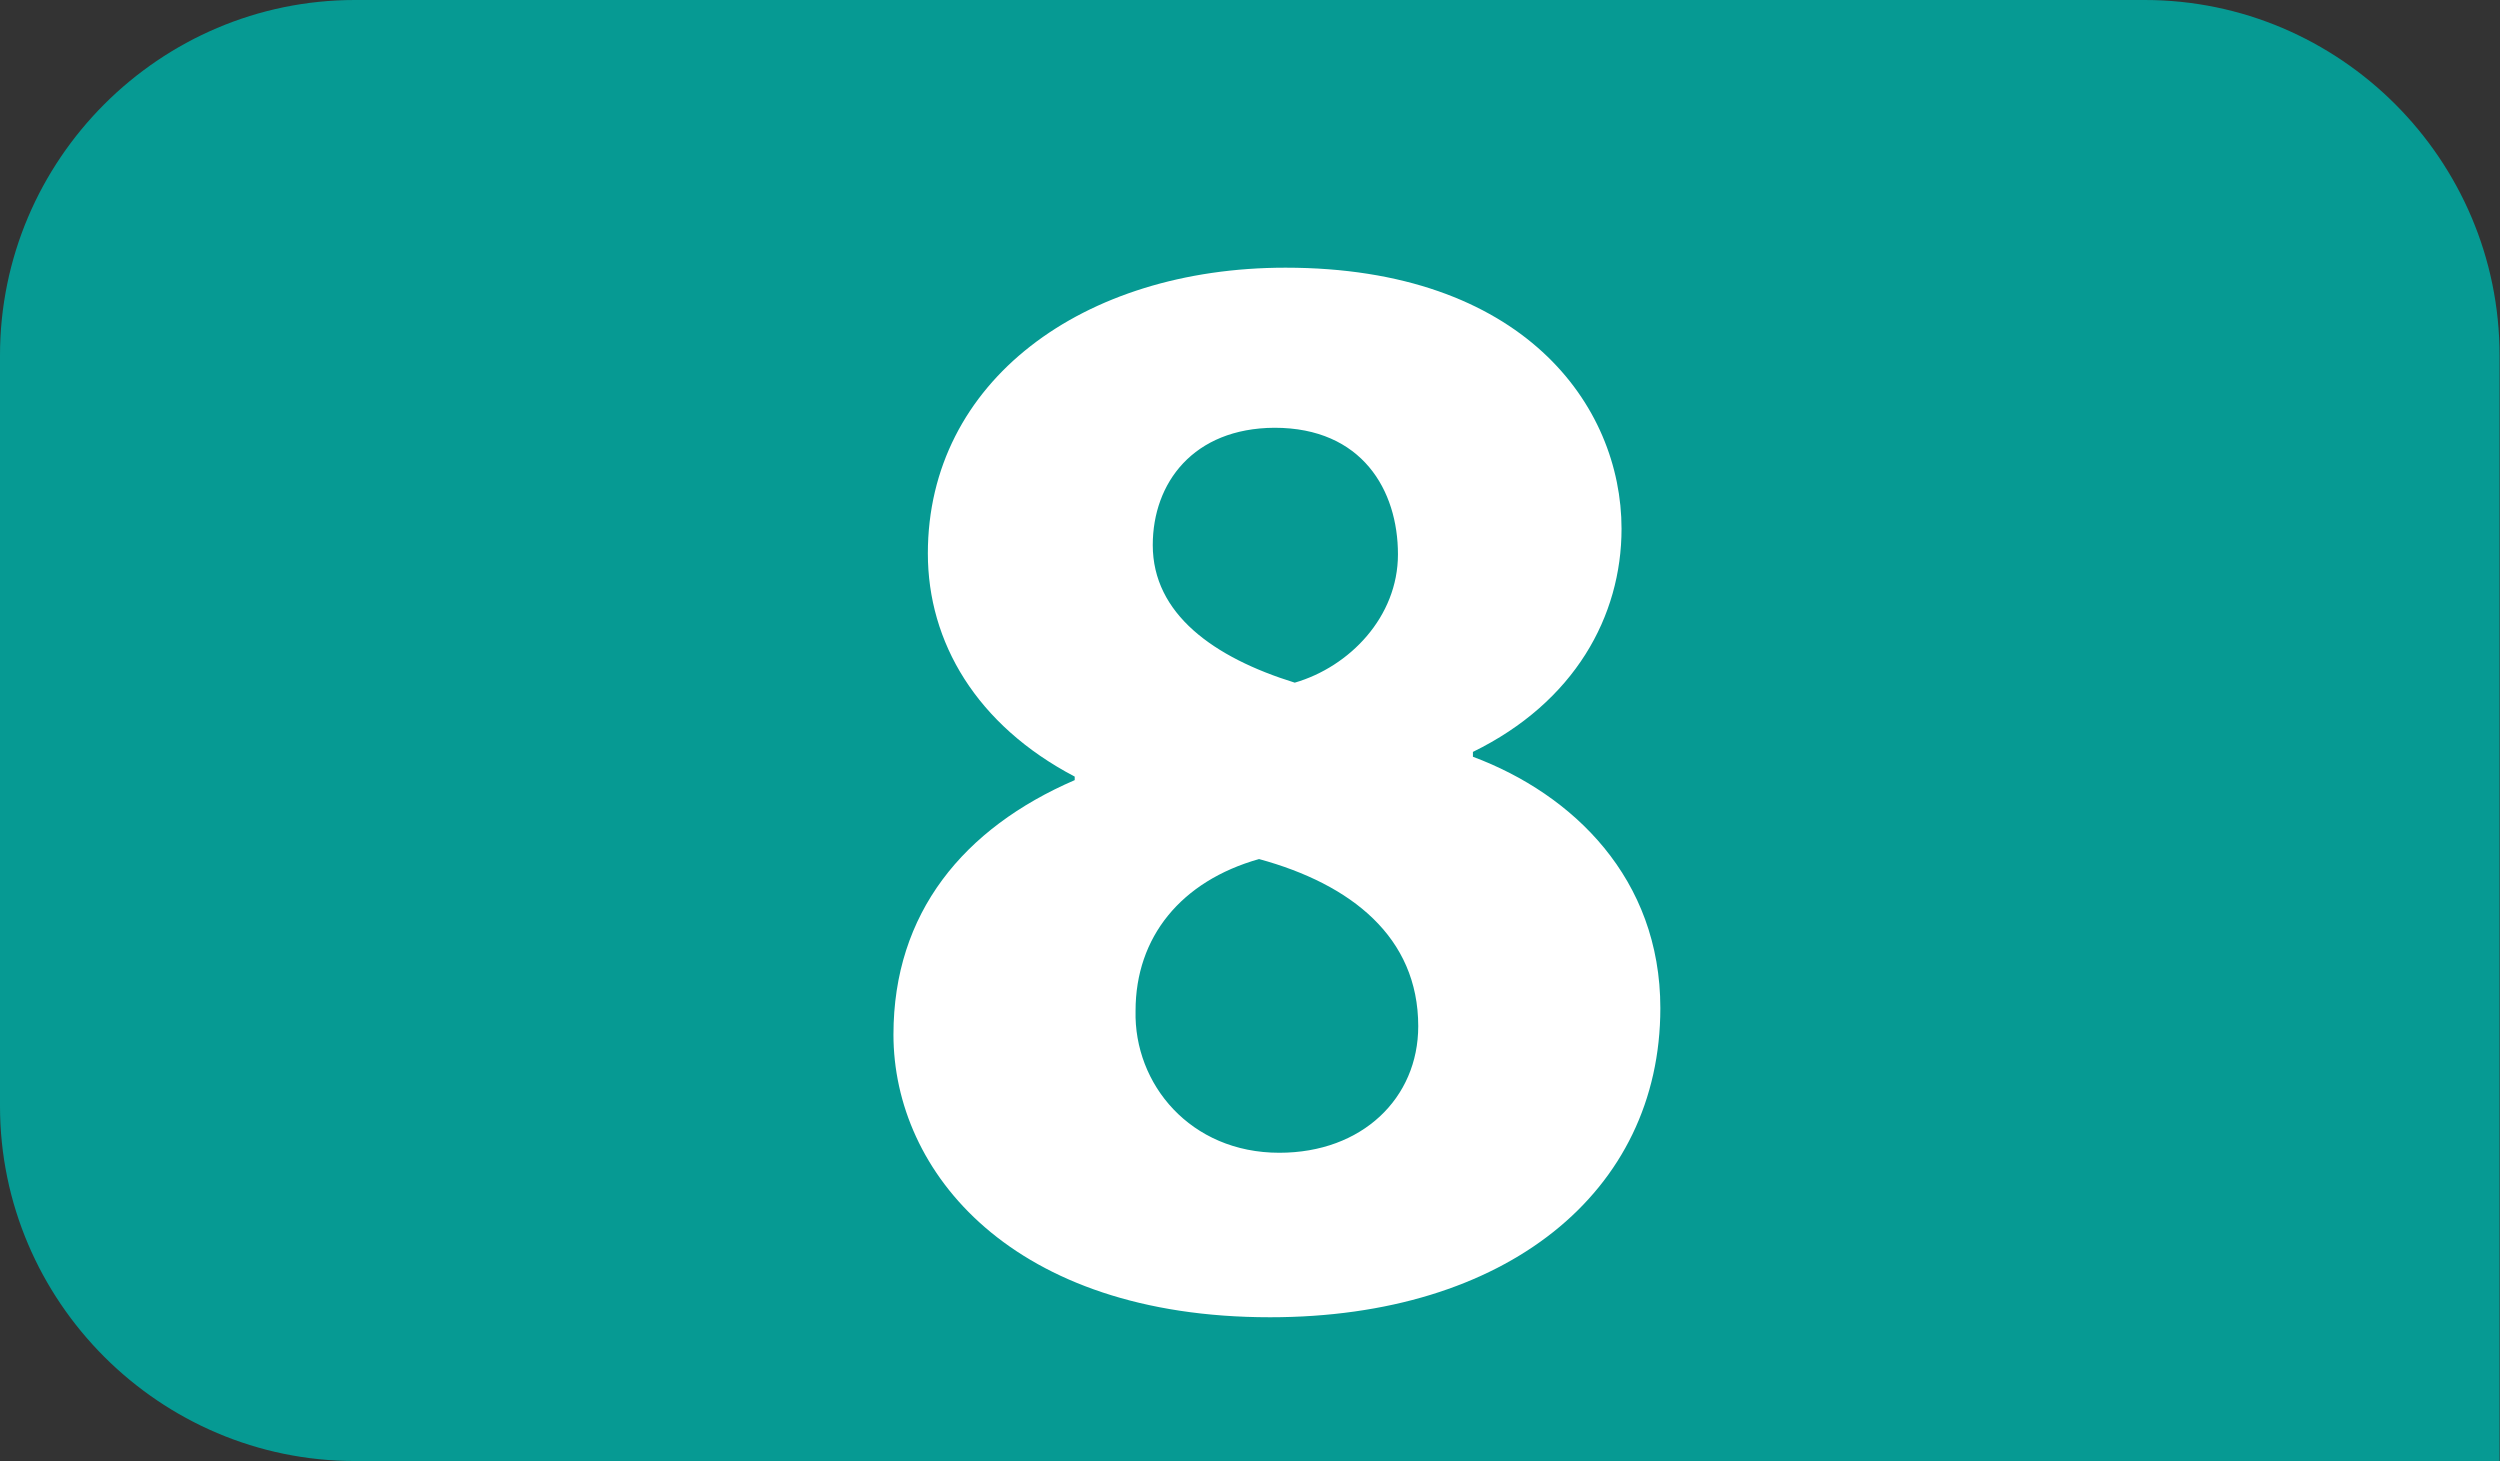
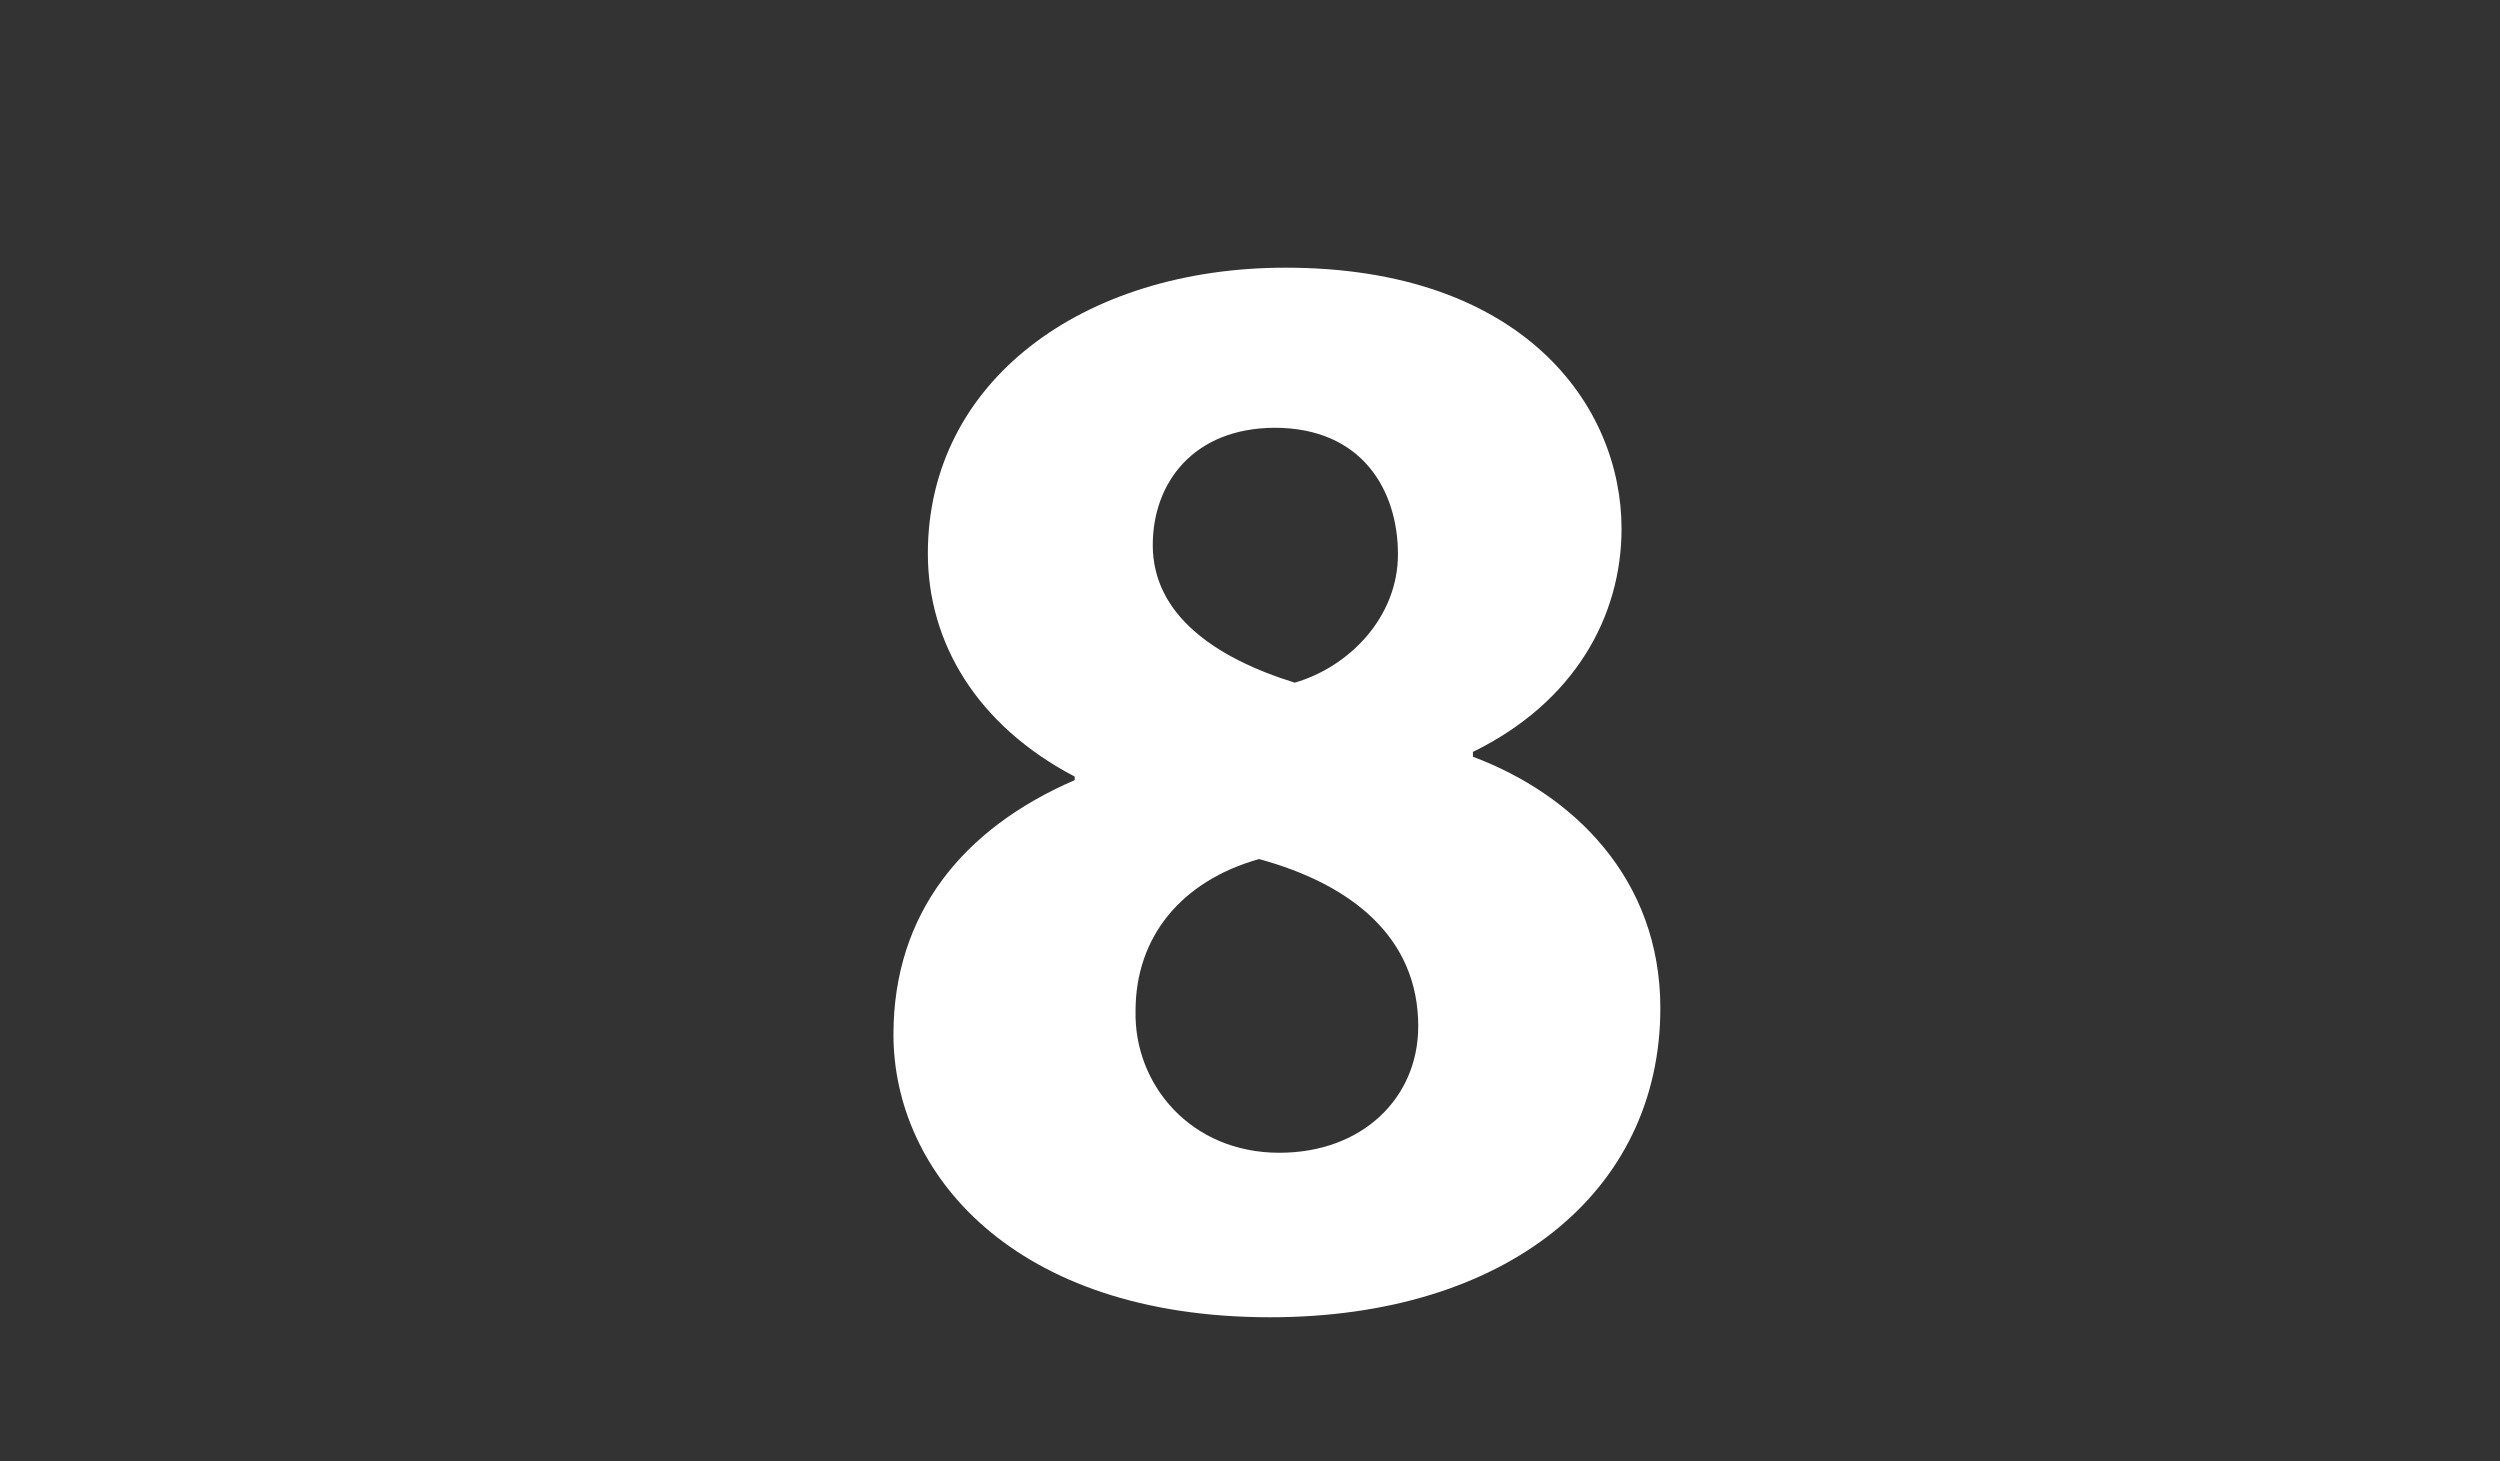
<svg xmlns="http://www.w3.org/2000/svg" version="1.1" id="Calque_1" x="0px" y="0px" viewBox="0 0 566.9 331.3" style="enable-background:new 0 0 566.9 331.3;" xml:space="preserve">
  <rect x="0" y="0" width="566.9" height="331.3" fill="#333333" stroke="none" />
  <style type="text/css">
	.st0{fill:#069A93;}
	.st1{fill:#FFFFFF;}
</style>
-   <path class="st0" d="M80.5,331.3C36.2,331.3,0,295.1,0,250.8V80.6C0,36.2,36.2,0,80.5,0h405.8c44.3,0,80.5,36.2,80.5,80.6v250.7" />
  <g>
    <path class="st1" d="M243.7,176.1c-22.3-11.7-33.3-30.5-33.3-50.6c0-39,35.1-64.8,81.1-64.8c53.8,0,76.2,31.2,76.2,59.2   c0,19.8-10.6,39.3-33.7,50.6v1.1c22.7,8.5,42.5,27.6,42.5,57c0,41.8-35.1,70.1-88.5,70.1c-58.4,0-85.4-32.9-85.4-64.1   c0-27.6,15.9-46.8,41.1-57.7V176.1z M321.6,232.7c0-20.2-15.2-32.2-36.1-37.9c-17.7,5-28,17.7-28,34.4   c-0.4,16.6,12.4,32.2,32.6,32.2C308.9,261.4,321.6,249,321.6,232.7z M261.4,123.6c0,15.6,13.8,25.5,32.2,31.2   c12.4-3.6,23.4-14.9,23.4-29.1c0-14.5-8.1-28.7-28-28.7C270.6,97.1,261.4,109.5,261.4,123.6z" />
  </g>
</svg>